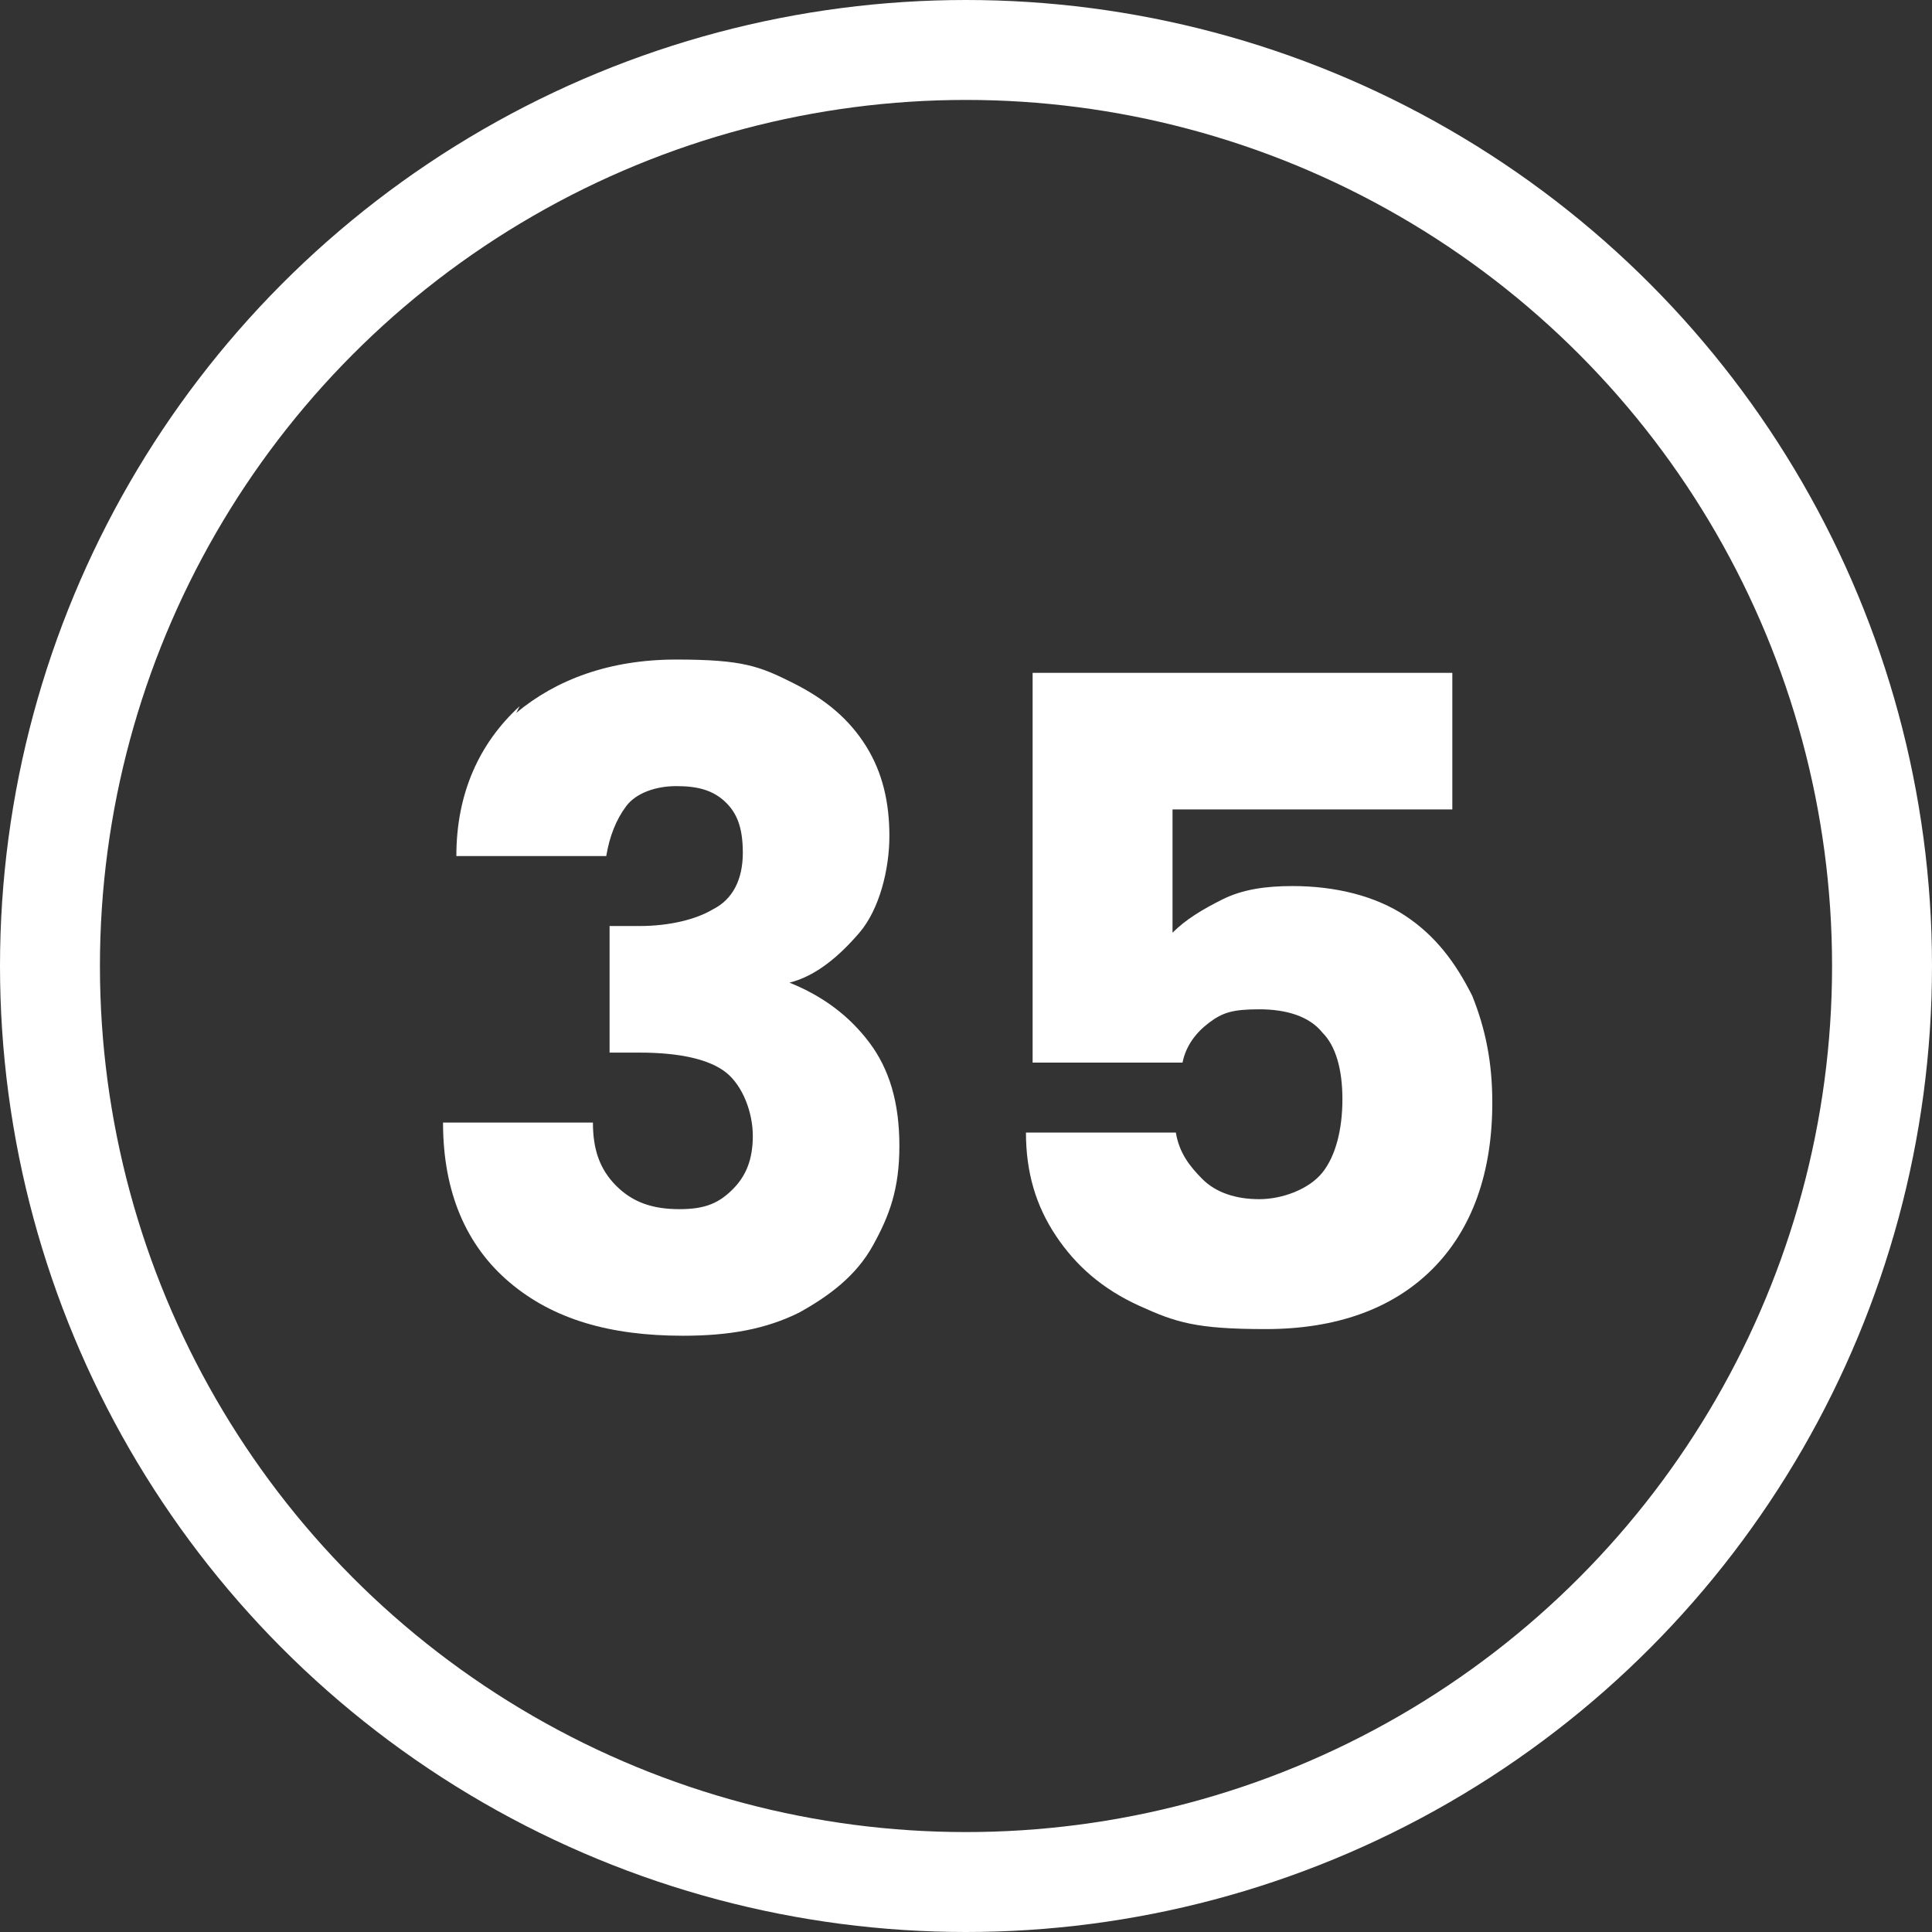
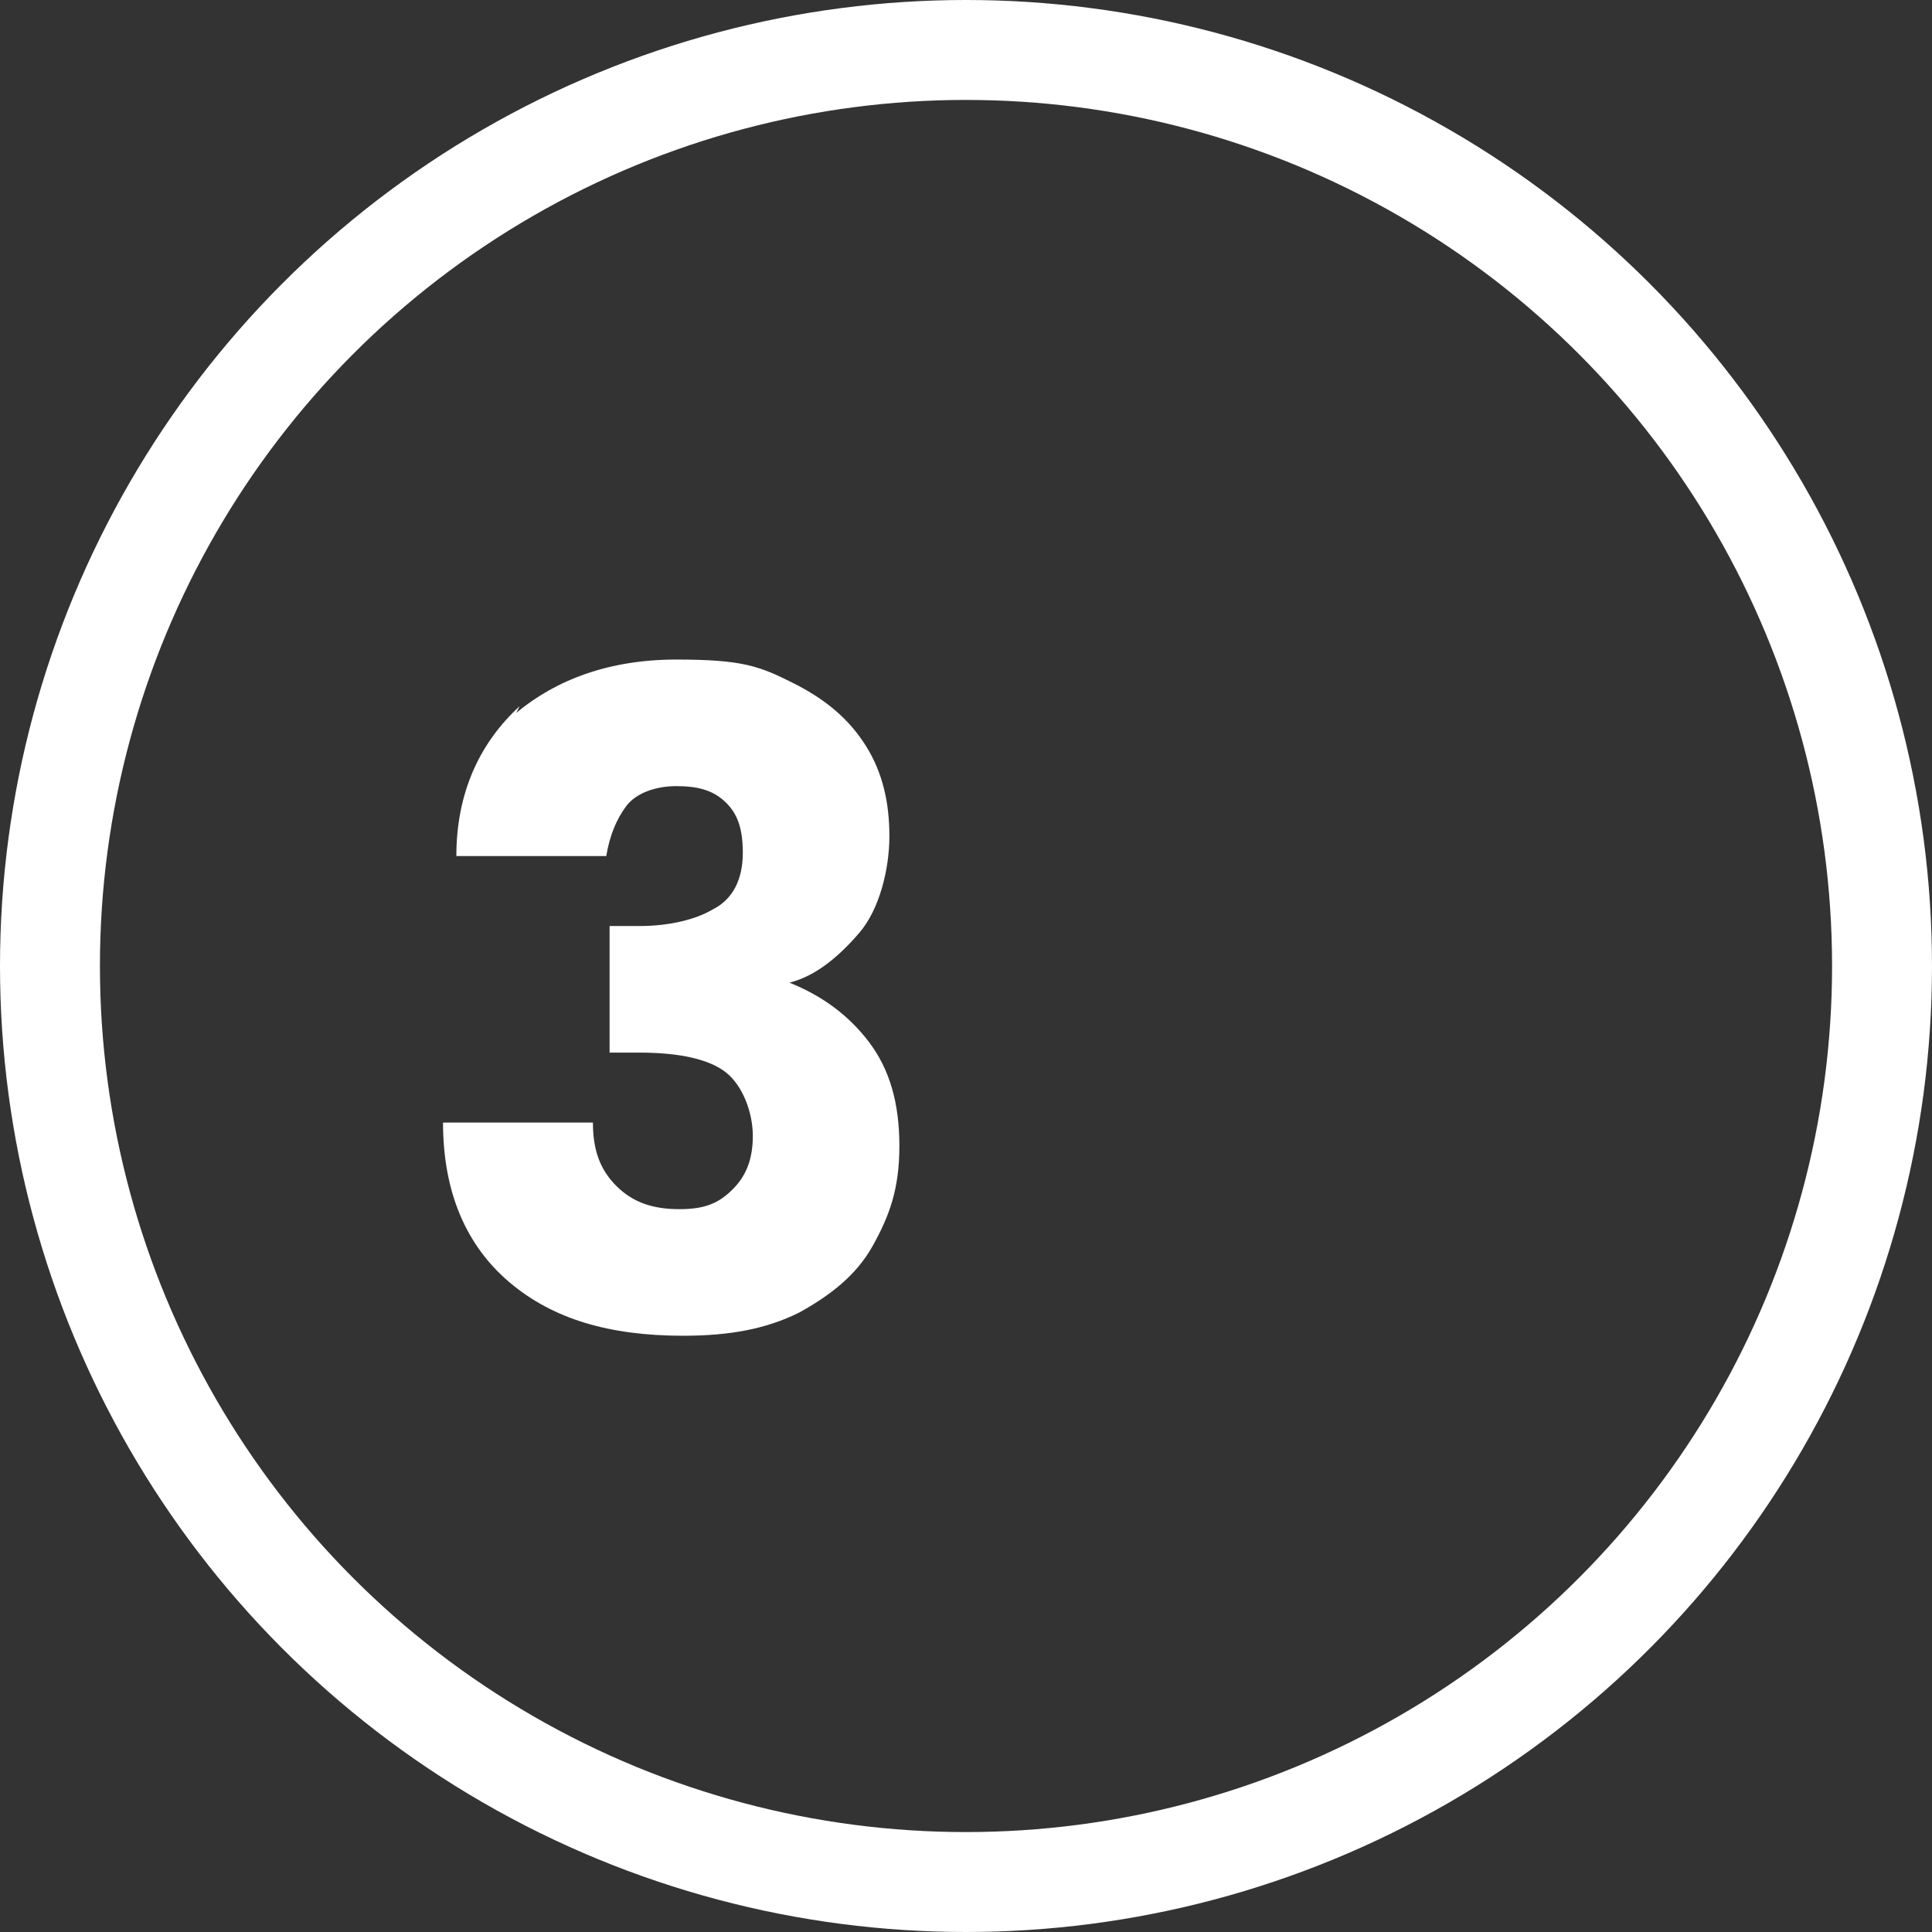
<svg xmlns="http://www.w3.org/2000/svg" width="20.5mm" height="20.5mm" version="1.1" viewBox="0 0 58 58">
  <rect x="0" y="0" width="58" height="58" fill="#333333" stroke="none" />
  <defs>
    <style>
      .cls-1 {
        isolation: isolate;
      }

      .cls-2 {
        fill: none;
        stroke: #fff;
        stroke-width: 3px;
      }

      .cls-3 {
        fill: #fff;
      }
    </style>
  </defs>
  <g>
    <g id="Layer_1">
      <g>
        <circle class="cls-2" cx="29" cy="29" r="27.5" />
        <g class="cls-1">
          <g class="cls-1">
            <path class="cls-3" d="M15.5,21.4c1.2-1,2.8-1.6,4.8-1.6s2.5.2,3.5.7,1.7,1.1,2.2,1.9c.5.8.7,1.7.7,2.7s-.3,2.2-.9,2.9c-.6.7-1.3,1.3-2.1,1.5h0c1,.4,1.8,1,2.4,1.8.6.8.9,1.8.9,3.1s-.3,2.1-.8,3c-.5.9-1.3,1.5-2.2,2-1,.5-2.1.7-3.5.7-2.2,0-3.9-.5-5.2-1.6-1.3-1.1-2-2.7-2-4.8h4.5c0,.8.2,1.4.7,1.9s1.1.7,1.9.7,1.2-.2,1.6-.6c.4-.4.6-.9.6-1.6s-.3-1.5-.8-1.9c-.5-.4-1.4-.6-2.6-.6h-.9v-3.8h.9c.9,0,1.7-.2,2.2-.5.6-.3.9-.9.9-1.7s-.2-1.2-.5-1.5c-.4-.4-.9-.5-1.5-.5s-1.2.2-1.5.6-.5.9-.6,1.5h-4.5c0-1.9.7-3.4,1.9-4.5Z" />
-             <path class="cls-3" d="M43.6,24.3h-8.4v3.7c.4-.4.9-.7,1.5-1,.6-.3,1.3-.4,2.1-.4,1.3,0,2.5.3,3.4.9.9.6,1.5,1.4,2,2.4.4,1,.6,2,.6,3.2,0,2.1-.6,3.8-1.8,5-1.2,1.2-2.9,1.8-5,1.8s-2.7-.2-3.8-.7c-1.1-.5-1.9-1.2-2.5-2.1s-.9-1.9-.9-3.1h4.5c.1.6.4,1,.8,1.4.4.4,1,.6,1.7.6s1.5-.3,1.9-.8.6-1.3.6-2.2-.2-1.6-.6-2c-.4-.5-1.1-.7-1.9-.7s-1.1.1-1.5.4c-.4.3-.7.7-.8,1.2h-4.5v-11.7h12.6v4.1Z" />
          </g>
        </g>
      </g>
    </g>
  </g>
</svg>